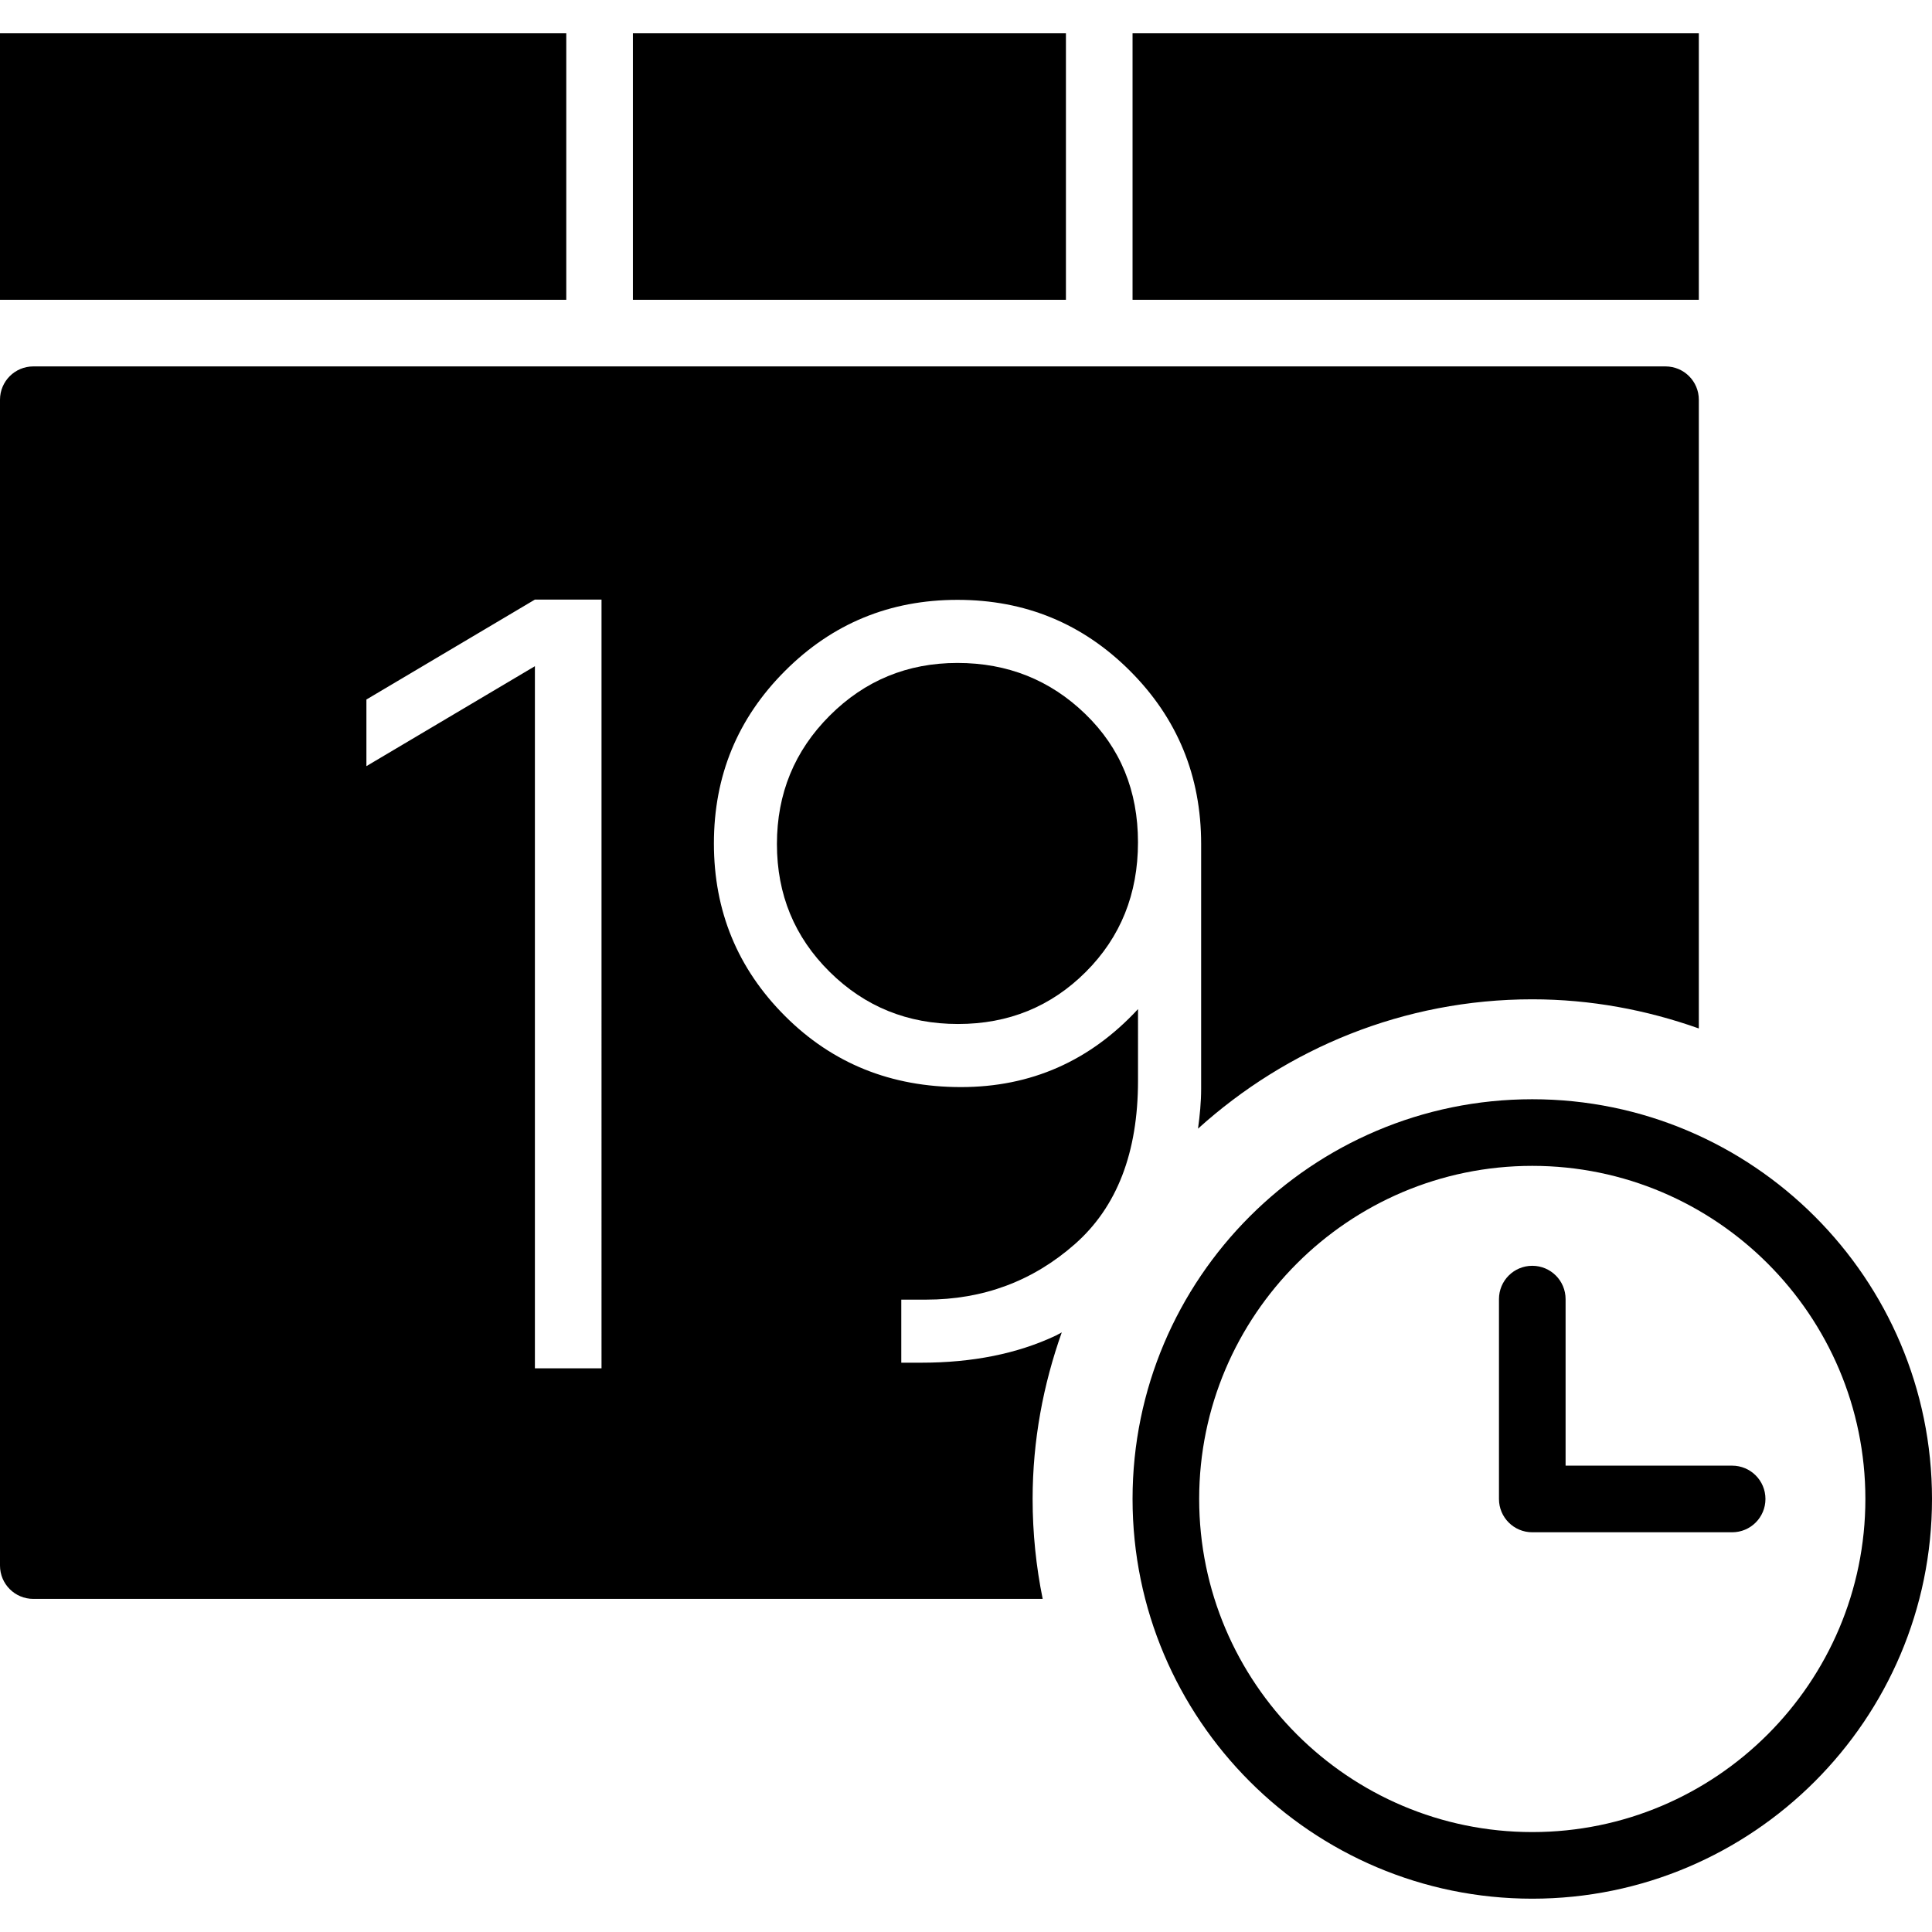
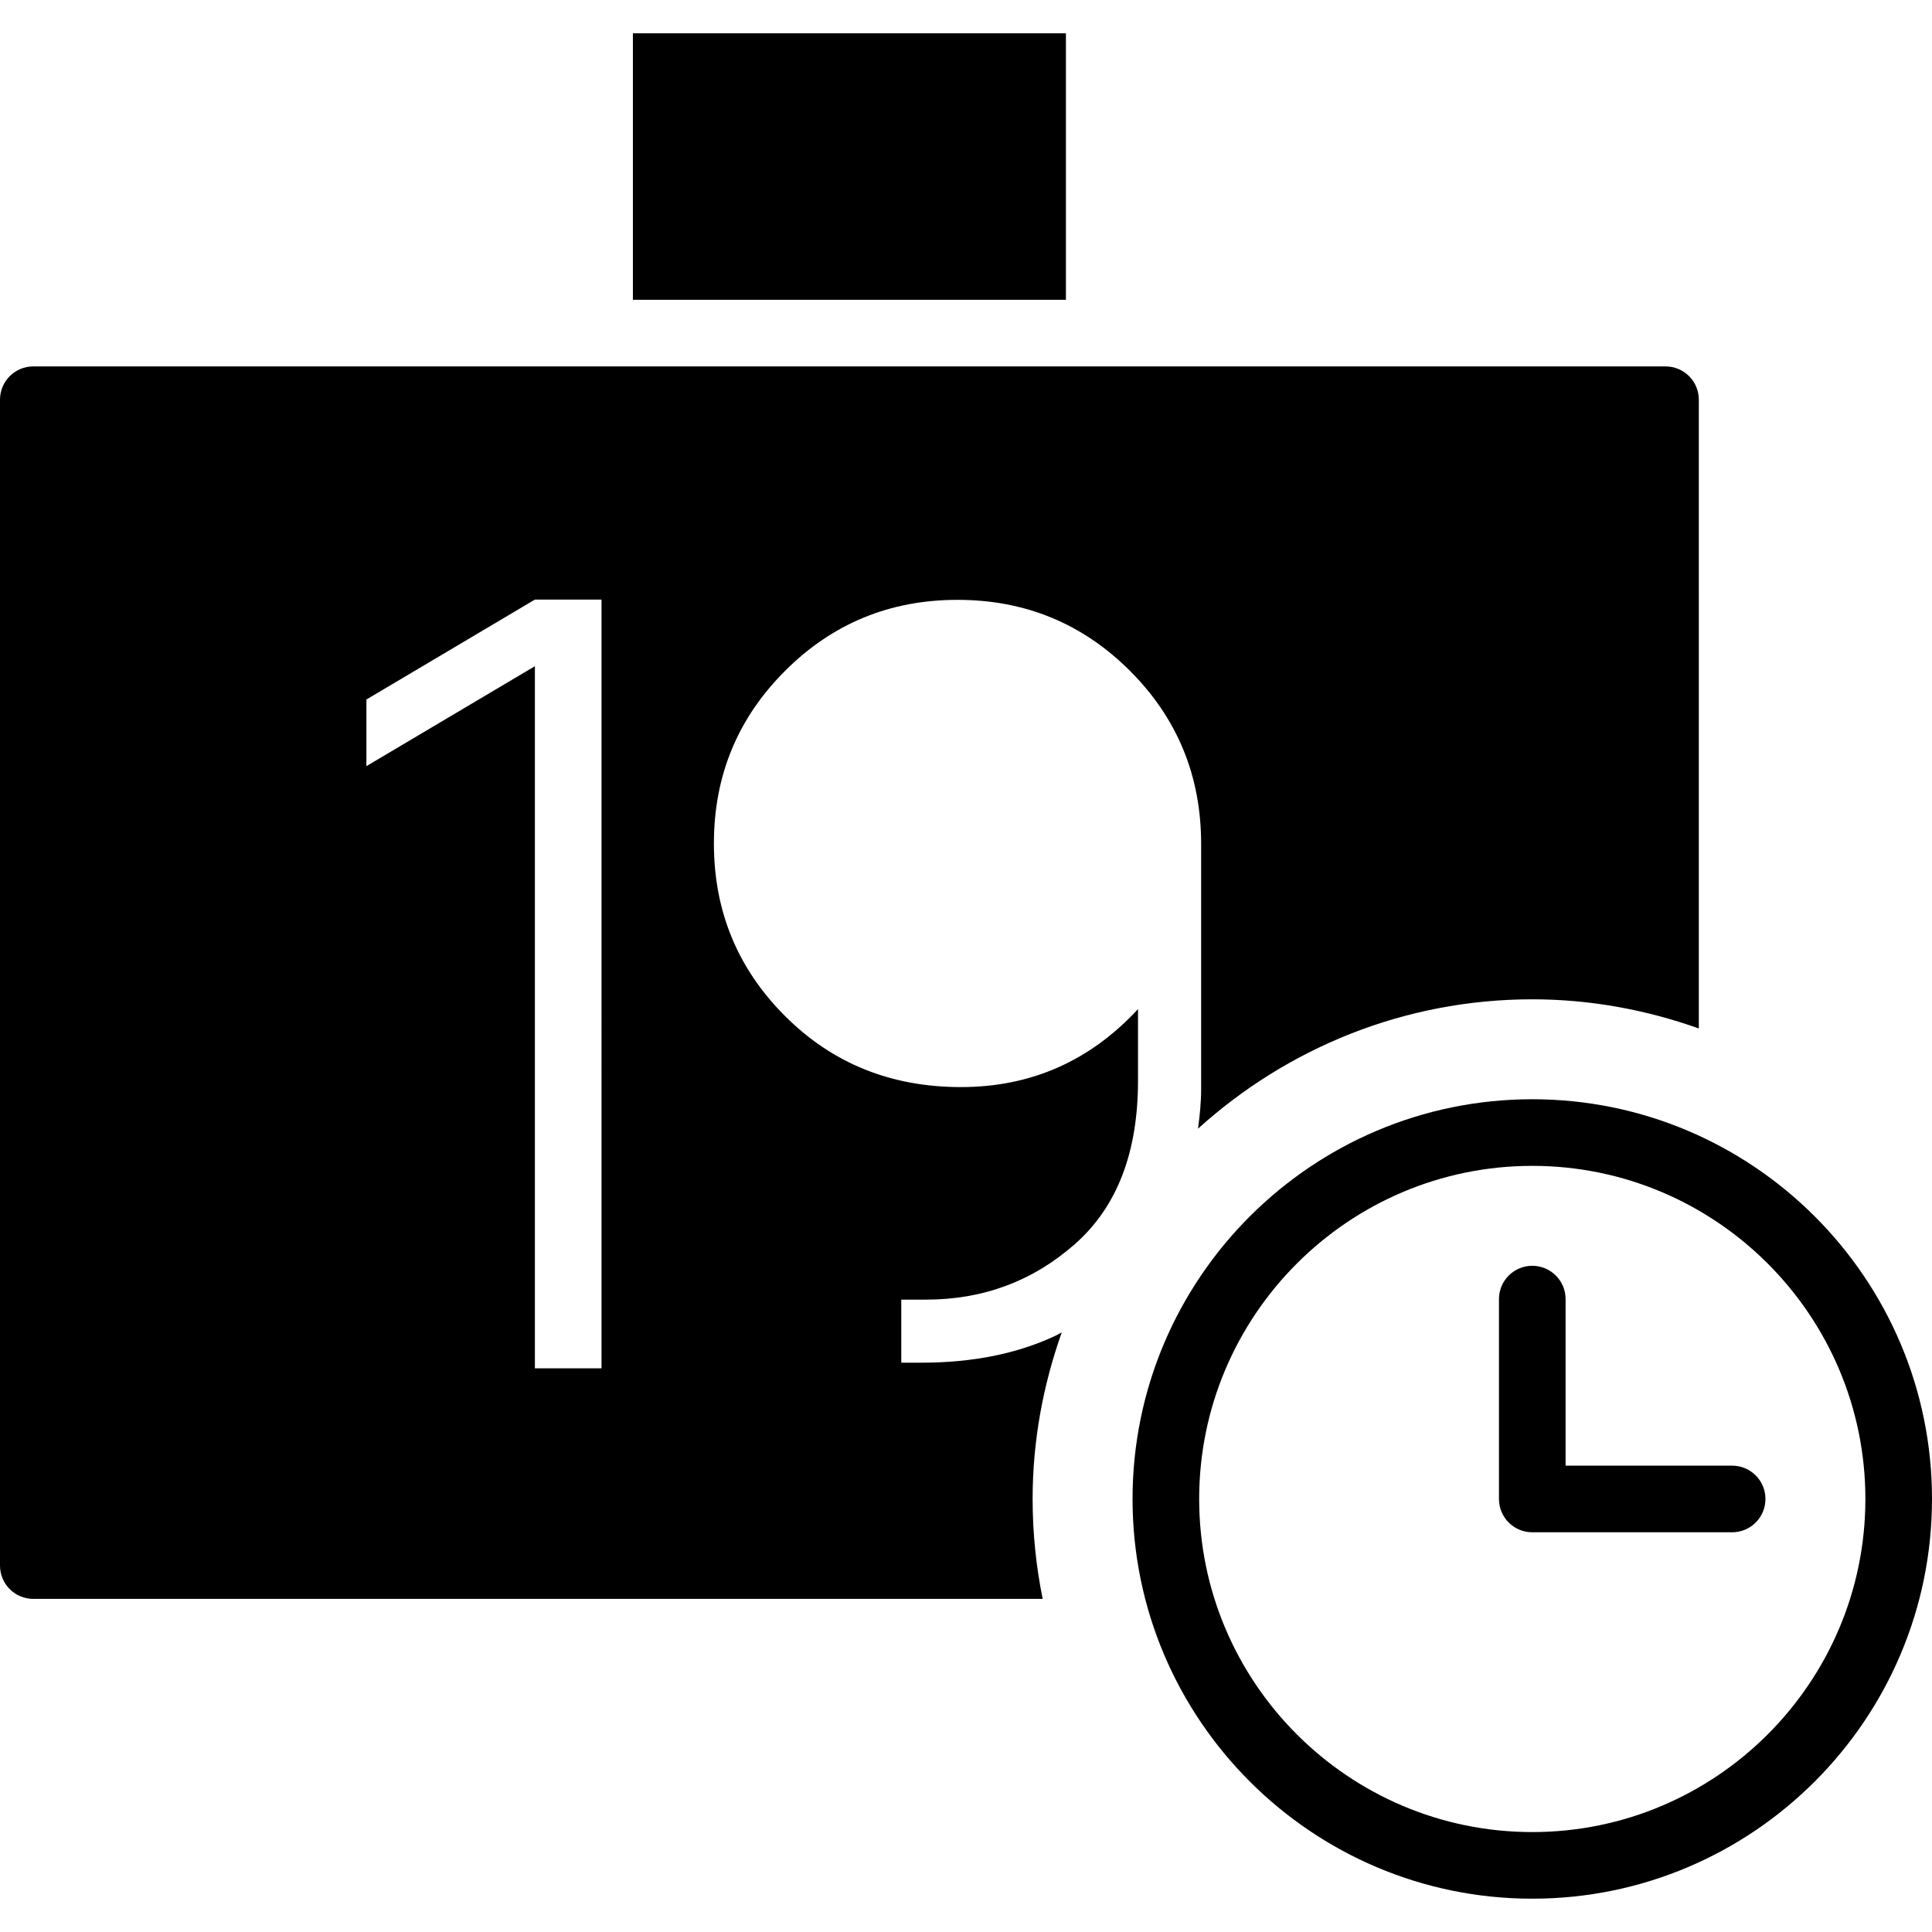
<svg xmlns="http://www.w3.org/2000/svg" version="1.1" id="Capa_1" x="0px" y="0px" viewBox="0 0 58 58" style="enable-background:new 0 0 58 58;" xml:space="preserve">
  <g>
-     <path d="M46,33c-6.617,0-12,5.383-12,12s5.383,12,12,12s12-5.383,12-12S52.617,33,46,33z M46,55c-5.514,0-10-4.486-10-10   s4.486-10,10-10s10,4.486,10,10S51.514,55,46,55z" />
+     <path d="M46,33c-6.617,0-12,5.383-12,12s5.383,12,12,12s12-5.383,12-12S52.617,33,46,33z M46,55c-5.514,0-10-4.486-10-10   s4.486-10,10-10s10,4.486,10,10S51.514,55,46,55" />
    <path d="M52,44h-5v-5c0-0.553-0.447-1-1-1s-1,0.447-1,1v6c0,0.553,0.447,1,1,1h6c0.553,0,1-0.447,1-1S52.553,44,52,44z" />
-     <rect y="1" width="17" height="8" />
-     <rect x="34" y="1" width="17" height="8" />
    <rect x="19" y="1" width="13" height="8" />
-     <path d="M28.744,19.902c-1.503,0-2.782,0.528-3.837,1.583c-1.056,1.056-1.583,2.34-1.583,3.854c0,1.514,0.527,2.793,1.583,3.837   c1.055,1.044,2.34,1.565,3.854,1.565c1.514,0,2.793-0.521,3.837-1.565s1.565-2.34,1.565-3.889s-0.527-2.833-1.583-3.854   C31.526,20.413,30.247,19.902,28.744,19.902z" />
    <path d="M34.164,30.294c-1.445,1.561-3.217,2.341-5.316,2.341s-3.86-0.711-5.282-2.134c-1.423-1.423-2.134-3.149-2.134-5.18   s0.711-3.756,2.134-5.179c1.422-1.423,3.148-2.134,5.179-2.134s3.757,0.711,5.18,2.134c1.422,1.423,2.134,3.154,2.134,5.196v7.345   c0,0.407-0.04,0.805-0.094,1.2C38.625,31.479,42.139,30,46,30c1.755,0,3.433,0.319,5,0.875V12c0-0.553-0.448-1-1-1H1   c-0.552,0-1,0.447-1,1v35c0,0.553,0.448,1,1,1h30.302C31.105,47.03,31,46.027,31,45c0-1.756,0.319-3.434,0.875-5.001   c-0.065,0.032-0.122,0.07-0.189,0.101c-1.147,0.539-2.489,0.809-4.026,0.809h-0.603v-1.893h0.74c1.721,0,3.212-0.557,4.474-1.669   c1.262-1.113,1.893-2.747,1.893-4.904V30.294z M18.058,41.078h-2V20L11,23v-2l5.058-3h2V41.078z" />
  </g>
  <g>
</g>
  <g>
</g>
  <g>
</g>
  <g>
</g>
  <g>
</g>
  <g>
</g>
  <g>
</g>
  <g>
</g>
  <g>
</g>
  <g>
</g>
  <g>
</g>
  <g>
</g>
  <g>
</g>
  <g>
</g>
  <g>
</g>
</svg>